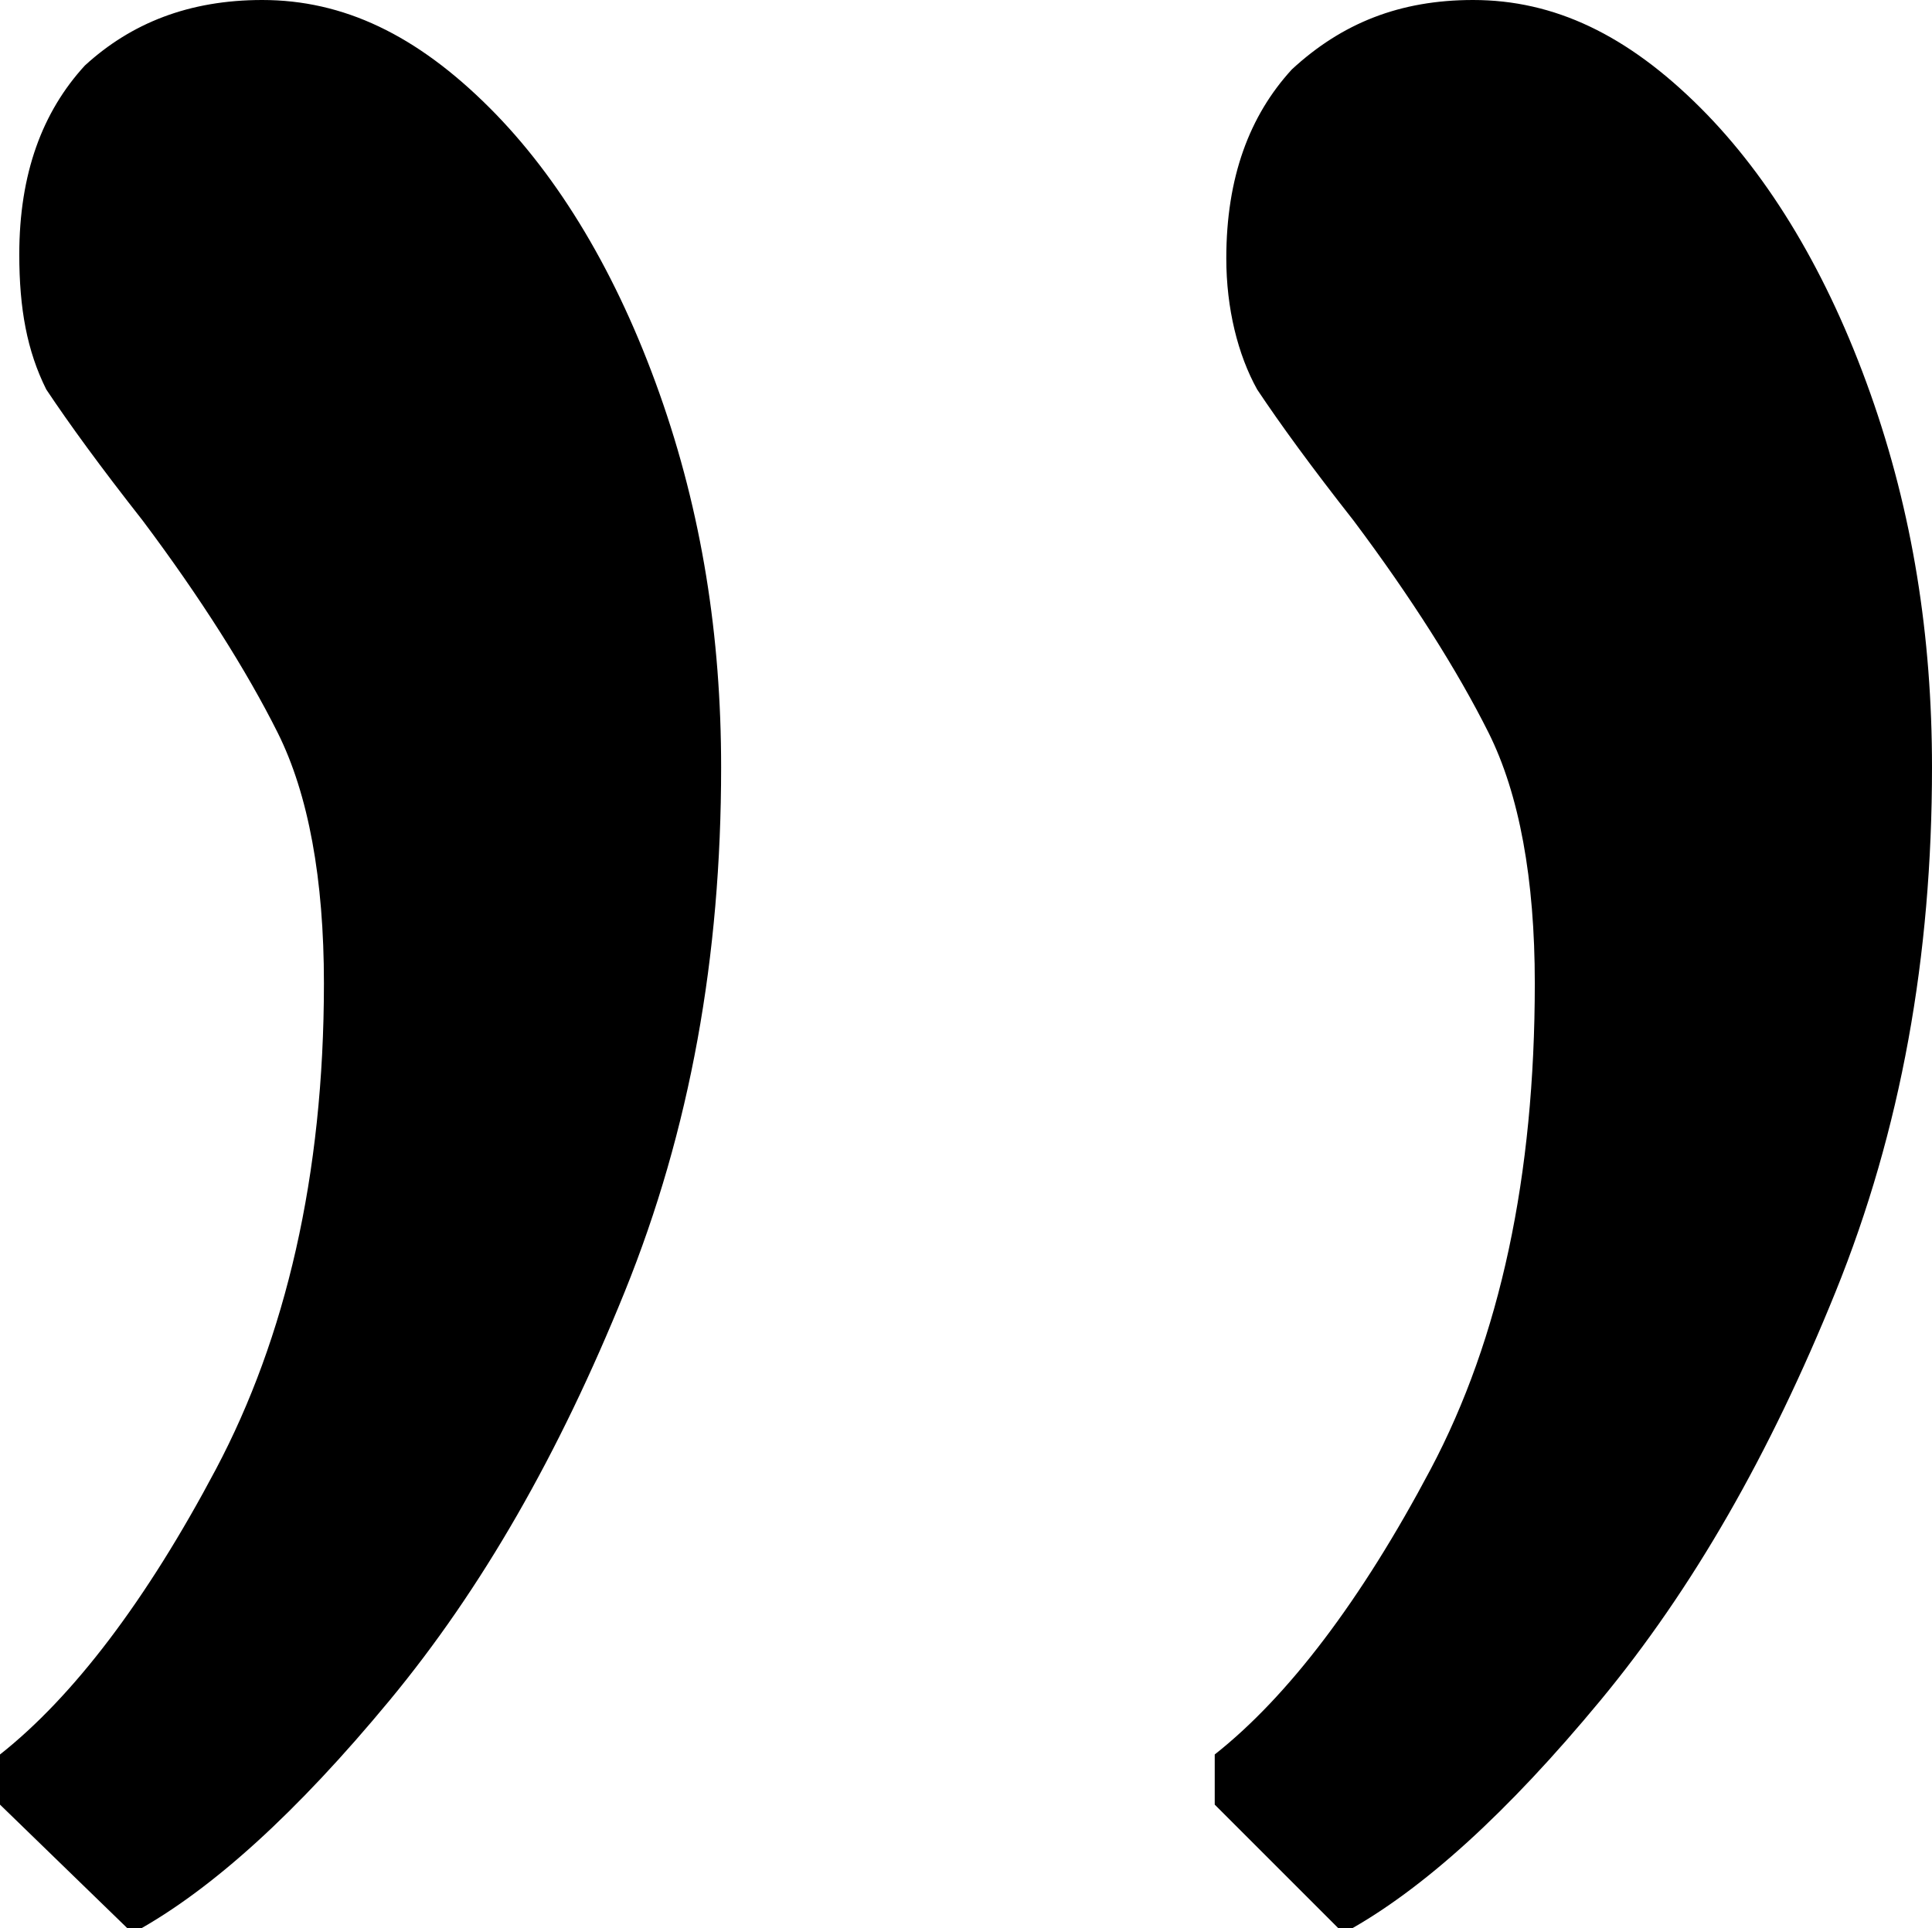
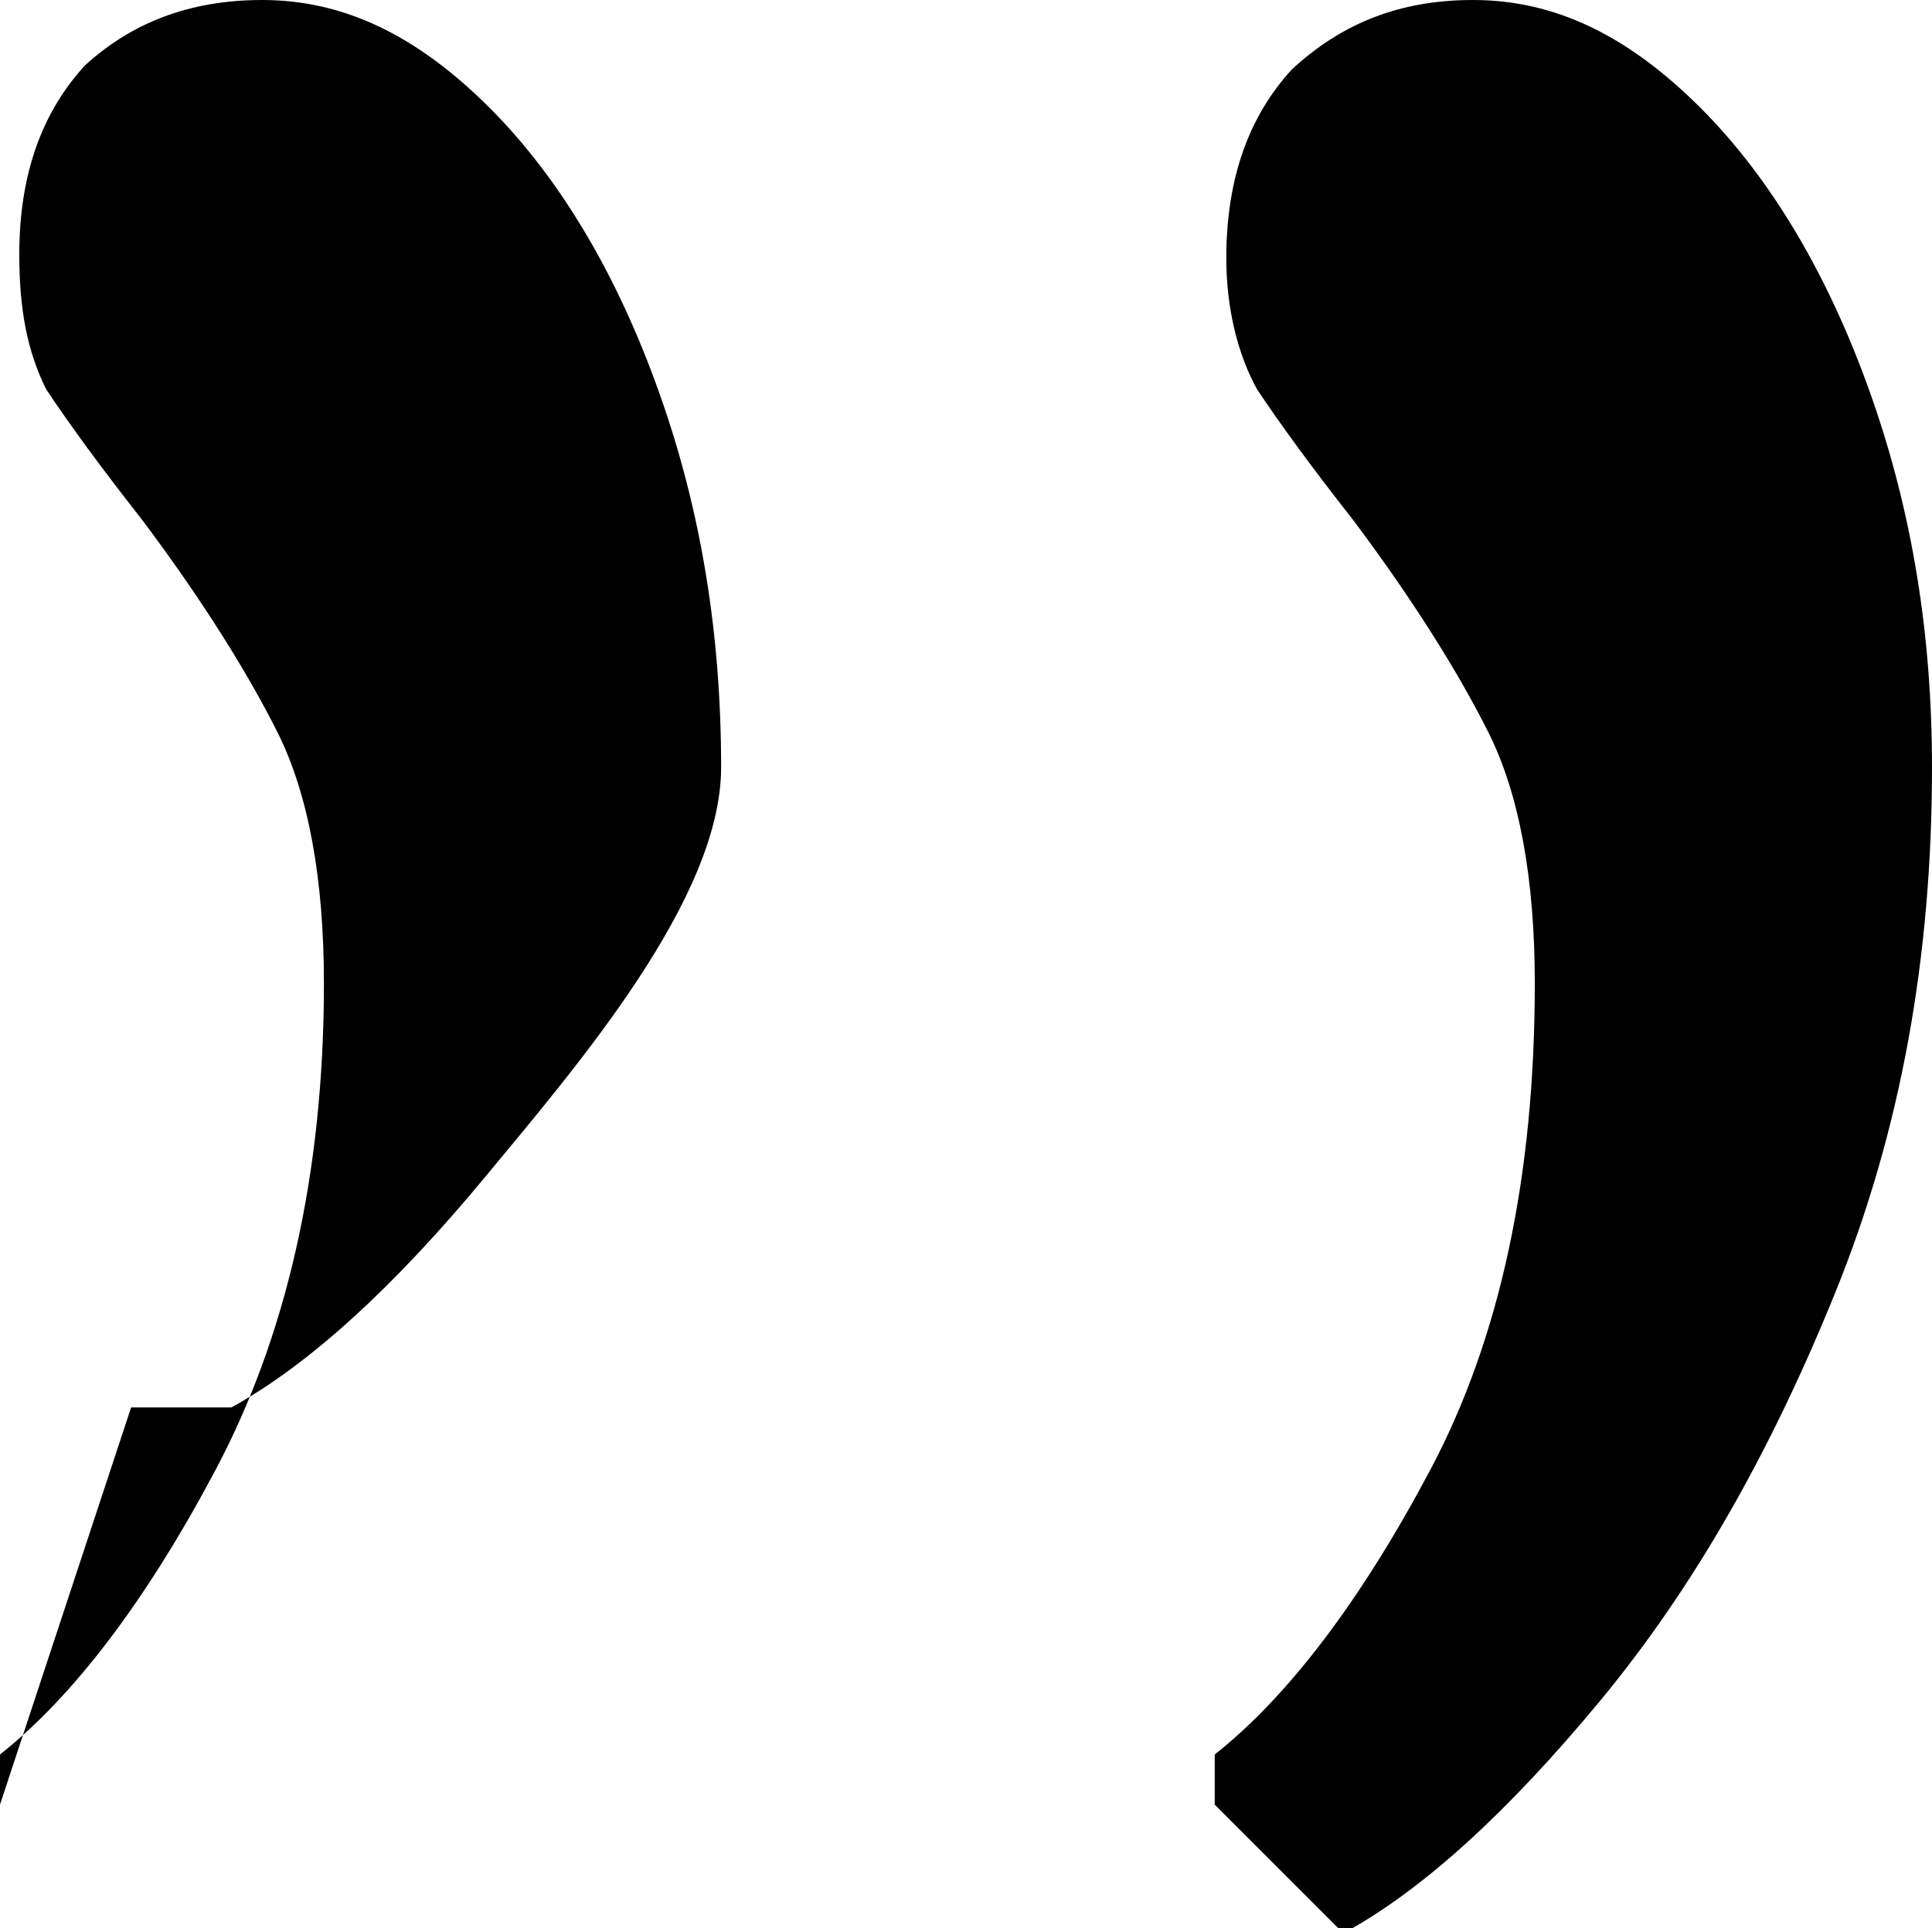
<svg xmlns="http://www.w3.org/2000/svg" version="1.1" id="Warstwa_1" x="0px" y="0px" viewBox="0 0 50.1 50" style="enable-background:new 0 0 50.1 50;" xml:space="preserve">
  <style type="text/css">
	.st0{fill:#000}
</style>
  <g>
-     <path class="st0" d="M0,46.8v-1.3c1.9-1.5,3.8-4,5.6-7.4c1.8-3.4,2.8-7.6,2.8-12.6c0-2.7-0.4-4.9-1.2-6.5c-0.8-1.6-2-3.5-3.5-5.5   c-1.1-1.4-1.9-2.5-2.5-3.4C0.7,9.1,0.5,8,0.5,6.6c0-2.1,0.6-3.7,1.7-4.9C3.4,0.6,4.9,0,6.8,0c2.1,0,4,0.9,5.9,2.8   c1.8,1.8,3.3,4.3,4.4,7.4c1.1,3.1,1.6,6.3,1.6,9.7c0,4.9-0.8,9.4-2.5,13.6s-3.7,7.7-6.1,10.6c-2.4,2.9-4.6,4.9-6.6,6H3.4L0,46.8z    M31.5,46.8v-1.3c1.9-1.5,3.8-4,5.6-7.4c1.8-3.4,2.7-7.6,2.7-12.6c0-2.7-0.4-4.9-1.2-6.5c-0.8-1.6-2-3.5-3.5-5.5   c-1.1-1.4-1.9-2.5-2.5-3.4c-0.5-0.9-0.8-2.1-0.8-3.4c0-2.1,0.6-3.7,1.7-4.9C34.8,0.6,36.3,0,38.2,0c2.1,0,4,0.9,5.9,2.8   c1.8,1.8,3.3,4.3,4.4,7.4c1.1,3.1,1.6,6.3,1.6,9.7c0,4.9-0.8,9.4-2.5,13.6s-3.7,7.7-6.1,10.6c-2.4,2.9-4.6,4.9-6.6,6h-0.1   L31.5,46.8z" />
+     <path class="st0" d="M0,46.8v-1.3c1.9-1.5,3.8-4,5.6-7.4c1.8-3.4,2.8-7.6,2.8-12.6c0-2.7-0.4-4.9-1.2-6.5c-0.8-1.6-2-3.5-3.5-5.5   c-1.1-1.4-1.9-2.5-2.5-3.4C0.7,9.1,0.5,8,0.5,6.6c0-2.1,0.6-3.7,1.7-4.9C3.4,0.6,4.9,0,6.8,0c2.1,0,4,0.9,5.9,2.8   c1.8,1.8,3.3,4.3,4.4,7.4c1.1,3.1,1.6,6.3,1.6,9.7s-3.7,7.7-6.1,10.6c-2.4,2.9-4.6,4.9-6.6,6H3.4L0,46.8z    M31.5,46.8v-1.3c1.9-1.5,3.8-4,5.6-7.4c1.8-3.4,2.7-7.6,2.7-12.6c0-2.7-0.4-4.9-1.2-6.5c-0.8-1.6-2-3.5-3.5-5.5   c-1.1-1.4-1.9-2.5-2.5-3.4c-0.5-0.9-0.8-2.1-0.8-3.4c0-2.1,0.6-3.7,1.7-4.9C34.8,0.6,36.3,0,38.2,0c2.1,0,4,0.9,5.9,2.8   c1.8,1.8,3.3,4.3,4.4,7.4c1.1,3.1,1.6,6.3,1.6,9.7c0,4.9-0.8,9.4-2.5,13.6s-3.7,7.7-6.1,10.6c-2.4,2.9-4.6,4.9-6.6,6h-0.1   L31.5,46.8z" />
  </g>
</svg>